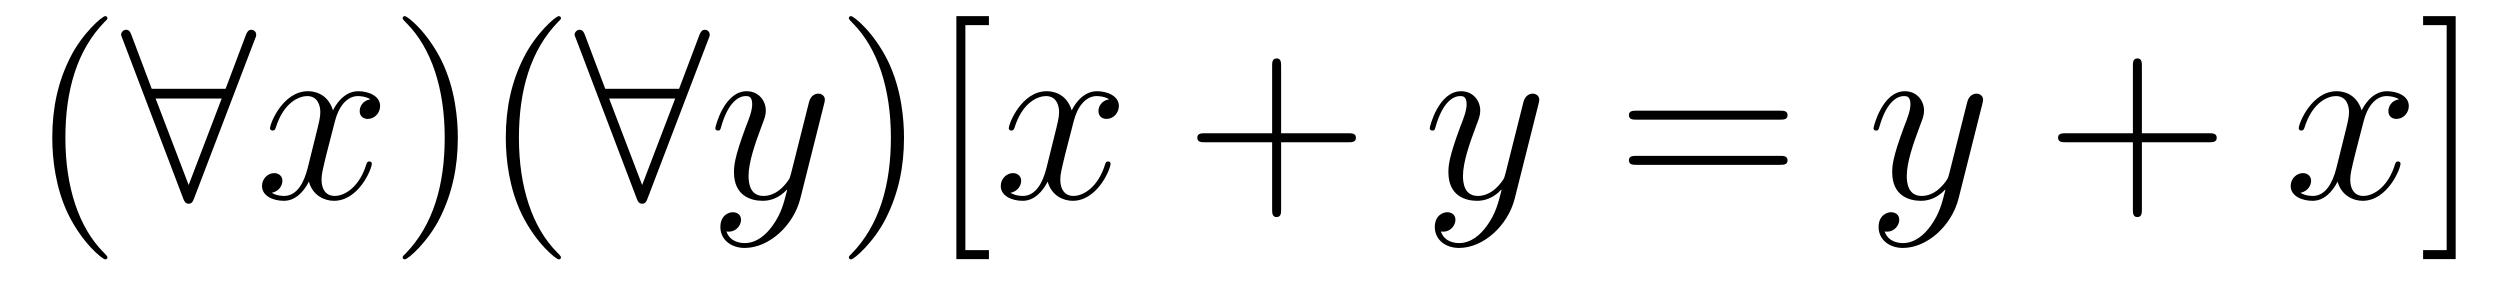
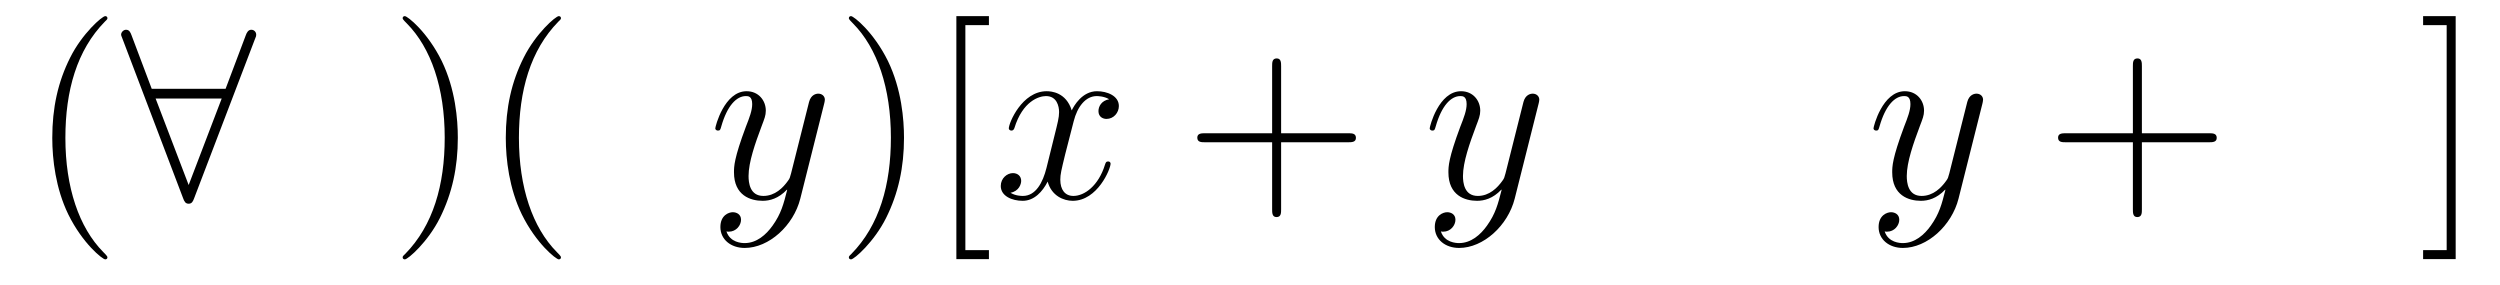
<svg xmlns="http://www.w3.org/2000/svg" version="1.1" width="123pt" height="14pt" viewBox="0 -14 123 14">
  <g id="page1">
    <g transform="matrix(1 0 0 -1 -127 650)">
      <path d="M132.285 651.335C132.285 651.371 132.285 651.395 132.082 651.598C130.887 652.806 130.217 654.778 130.217 657.217C130.217 659.536 130.779 661.532 132.166 662.943C132.285 663.05 132.285 663.074 132.285 663.11C132.285 663.182 132.225 663.206 132.177 663.206C132.022 663.206 131.042 662.345 130.456 661.173C129.847 659.966 129.572 658.687 129.572 657.217C129.572 656.152 129.739 654.73 130.36 653.451C131.066 652.017 132.046 651.239 132.177 651.239C132.225 651.239 132.285 651.263 132.285 651.335Z" />
      <path d="M139.545 662.082C139.605 662.213 139.605 662.237 139.605 662.297C139.605 662.417 139.509 662.536 139.366 662.536C139.21 662.536 139.139 662.393 139.091 662.261L138.099 659.631H134.465L133.473 662.261C133.413 662.428 133.353 662.536 133.198 662.536C133.078 662.536 132.959 662.417 132.959 662.297C132.959 662.273 132.959 662.249 133.03 662.082L136.007 654.252C136.067 654.085 136.126 653.977 136.282 653.977C136.449 653.977 136.497 654.108 136.545 654.228L139.545 662.082ZM134.656 659.153H137.908L136.282 654.897L134.656 659.153Z" />
-       <path d="M145.223 659.117C144.84 659.046 144.697 658.759 144.697 658.532C144.697 658.245 144.924 658.149 145.091 658.149C145.45 658.149 145.701 658.46 145.701 658.782C145.701 659.285 145.127 659.512 144.625 659.512C143.896 659.512 143.489 658.794 143.382 658.567C143.107 659.464 142.365 659.512 142.15 659.512C140.931 659.512 140.285 657.946 140.285 657.683C140.285 657.635 140.333 657.575 140.417 657.575C140.513 657.575 140.537 657.647 140.56 657.695C140.967 659.022 141.768 659.273 142.114 659.273C142.653 659.273 142.76 658.771 142.76 658.484C142.76 658.221 142.688 657.946 142.545 657.372L142.138 655.734C141.959 655.017 141.612 654.36 140.979 654.36C140.919 654.36 140.62 654.36 140.369 654.515C140.799 654.599 140.895 654.957 140.895 655.101C140.895 655.34 140.716 655.483 140.489 655.483C140.202 655.483 139.891 655.232 139.891 654.85C139.891 654.348 140.453 654.12 140.967 654.12C141.541 654.12 141.947 654.575 142.198 655.065C142.389 654.36 142.987 654.12 143.429 654.12C144.649 654.12 145.294 655.687 145.294 655.949C145.294 656.009 145.246 656.057 145.175 656.057C145.067 656.057 145.055 655.997 145.019 655.902C144.697 654.85 144.003 654.36 143.465 654.36C143.047 654.36 142.82 654.67 142.82 655.16C142.82 655.423 142.868 655.615 143.059 656.404L143.477 658.029C143.657 658.747 144.063 659.273 144.613 659.273C144.637 659.273 144.972 659.273 145.223 659.117Z" />
      <path d="M149.525 657.217C149.525 658.125 149.406 659.607 148.736 660.994C148.031 662.428 147.051 663.206 146.919 663.206C146.871 663.206 146.811 663.182 146.811 663.11C146.811 663.074 146.811 663.05 147.015 662.847C148.21 661.64 148.88 659.667 148.88 657.228C148.88 654.909 148.318 652.913 146.931 651.502C146.811 651.395 146.811 651.371 146.811 651.335C146.811 651.263 146.871 651.239 146.919 651.239C147.074 651.239 148.055 652.1 148.641 653.272C149.25 654.491 149.525 655.782 149.525 657.217ZM154.599 651.335C154.599 651.371 154.599 651.395 154.396 651.598C153.2 652.806 152.531 654.778 152.531 657.217C152.531 659.536 153.093 661.532 154.479 662.943C154.599 663.05 154.599 663.074 154.599 663.11C154.599 663.182 154.539 663.206 154.491 663.206C154.336 663.206 153.356 662.345 152.77 661.173C152.16 659.966 151.885 658.687 151.885 657.217C151.885 656.152 152.053 654.73 152.674 653.451C153.379 652.017 154.36 651.239 154.491 651.239C154.539 651.239 154.599 651.263 154.599 651.335Z" />
-       <path d="M161.858 662.082C161.918 662.213 161.918 662.237 161.918 662.297C161.918 662.417 161.822 662.536 161.679 662.536C161.523 662.536 161.451 662.393 161.404 662.261L160.411 659.631H156.777L155.785 662.261C155.725 662.428 155.665 662.536 155.51 662.536C155.391 662.536 155.271 662.417 155.271 662.297C155.271 662.273 155.271 662.249 155.343 662.082L158.319 654.252C158.379 654.085 158.439 653.977 158.594 653.977C158.762 653.977 158.81 654.108 158.857 654.228L161.858 662.082ZM156.969 659.153H160.22L158.594 654.897L156.969 659.153Z" />
      <path d="M165.013 652.901C164.69 652.447 164.224 652.04 163.638 652.04C163.494 652.04 162.921 652.064 162.741 652.614C162.777 652.602 162.837 652.602 162.861 652.602C163.22 652.602 163.459 652.913 163.459 653.188C163.459 653.463 163.232 653.559 163.052 653.559C162.861 653.559 162.443 653.415 162.443 652.829C162.443 652.22 162.957 651.801 163.638 651.801C164.833 651.801 166.041 652.901 166.375 654.228L167.547 658.89C167.559 658.95 167.583 659.022 167.583 659.093C167.583 659.273 167.439 659.392 167.26 659.392C167.153 659.392 166.902 659.344 166.806 658.986L165.921 655.471C165.862 655.256 165.862 655.232 165.766 655.101C165.527 654.766 165.132 654.36 164.558 654.36C163.889 654.36 163.829 655.017 163.829 655.34C163.829 656.021 164.152 656.942 164.475 657.802C164.606 658.149 164.678 658.316 164.678 658.555C164.678 659.058 164.319 659.512 163.733 659.512C162.634 659.512 162.192 657.778 162.192 657.683C162.192 657.635 162.239 657.575 162.323 657.575C162.431 657.575 162.443 657.623 162.49 657.79C162.777 658.794 163.232 659.273 163.698 659.273C163.805 659.273 164.008 659.273 164.008 658.878C164.008 658.567 163.877 658.221 163.698 657.767C163.112 656.2 163.112 655.806 163.112 655.519C163.112 654.383 163.925 654.12 164.523 654.12C164.869 654.12 165.3 654.228 165.718 654.67L165.73 654.658C165.551 653.953 165.431 653.487 165.013 652.901Z" />
      <path d="M171.477 657.217C171.477 658.125 171.358 659.607 170.689 660.994C169.983 662.428 169.003 663.206 168.872 663.206C168.824 663.206 168.764 663.182 168.764 663.11C168.764 663.074 168.764 663.05 168.967 662.847C170.163 661.64 170.832 659.667 170.832 657.228C170.832 654.909 170.27 652.913 168.883 651.502C168.764 651.395 168.764 651.371 168.764 651.335C168.764 651.263 168.824 651.239 168.872 651.239C169.027 651.239 170.007 652.1 170.593 653.272C171.203 654.491 171.477 655.782 171.477 657.217ZM175.655 651.252V651.694H174.496V662.763H175.655V663.206H174.053V651.252H175.655Z" />
      <path d="M181.57 659.117C181.187 659.046 181.044 658.759 181.044 658.532C181.044 658.245 181.271 658.149 181.438 658.149C181.797 658.149 182.048 658.46 182.048 658.782C182.048 659.285 181.474 659.512 180.972 659.512C180.243 659.512 179.836 658.794 179.729 658.567C179.454 659.464 178.713 659.512 178.497 659.512C177.278 659.512 176.633 657.946 176.633 657.683C176.633 657.635 176.68 657.575 176.764 657.575C176.86 657.575 176.884 657.647 176.907 657.695C177.314 659.022 178.115 659.273 178.462 659.273C179 659.273 179.107 658.771 179.107 658.484C179.107 658.221 179.035 657.946 178.892 657.372L178.486 655.734C178.306 655.017 177.96 654.36 177.326 654.36C177.266 654.36 176.967 654.36 176.716 654.515C177.147 654.599 177.242 654.957 177.242 655.101C177.242 655.34 177.063 655.483 176.836 655.483C176.549 655.483 176.238 655.232 176.238 654.85C176.238 654.348 176.8 654.12 177.314 654.12C177.888 654.12 178.294 654.575 178.545 655.065C178.737 654.36 179.334 654.12 179.777 654.12C180.996 654.12 181.641 655.687 181.641 655.949C181.641 656.009 181.593 656.057 181.522 656.057C181.414 656.057 181.402 655.997 181.367 655.902C181.044 654.85 180.35 654.36 179.813 654.36C179.394 654.36 179.167 654.67 179.167 655.16C179.167 655.423 179.215 655.615 179.406 656.404L179.824 658.029C180.004 658.747 180.41 659.273 180.96 659.273C180.984 659.273 181.319 659.273 181.57 659.117Z" />
      <path d="M190.031 657.001H193.33C193.498 657.001 193.712 657.001 193.712 657.217C193.712 657.444 193.51 657.444 193.33 657.444H190.031V660.743C190.031 660.91 190.031 661.126 189.816 661.126C189.589 661.126 189.589 660.922 189.589 660.743V657.444H186.289C186.122 657.444 185.907 657.444 185.907 657.228C185.907 657.001 186.11 657.001 186.289 657.001H189.589V653.702C189.589 653.535 189.589 653.32 189.804 653.32C190.031 653.32 190.031 653.523 190.031 653.702V657.001Z" />
      <path d="M200.162 652.901C199.84 652.447 199.373 652.04 198.787 652.04C198.644 652.04 198.07 652.064 197.891 652.614C197.927 652.602 197.987 652.602 198.011 652.602C198.37 652.602 198.608 652.913 198.608 653.188C198.608 653.463 198.382 653.559 198.202 653.559C198.011 653.559 197.592 653.415 197.592 652.829C197.592 652.22 198.106 651.801 198.787 651.801C199.982 651.801 201.19 652.901 201.524 654.228L202.697 658.89C202.709 658.95 202.733 659.022 202.733 659.093C202.733 659.273 202.589 659.392 202.41 659.392C202.302 659.392 202.051 659.344 201.955 658.986L201.071 655.471C201.011 655.256 201.011 655.232 200.915 655.101C200.676 654.766 200.281 654.36 199.708 654.36C199.038 654.36 198.978 655.017 198.978 655.34C198.978 656.021 199.302 656.942 199.625 657.802C199.756 658.149 199.828 658.316 199.828 658.555C199.828 659.058 199.469 659.512 198.883 659.512C197.783 659.512 197.341 657.778 197.341 657.683C197.341 657.635 197.389 657.575 197.473 657.575C197.58 657.575 197.592 657.623 197.64 657.79C197.927 658.794 198.382 659.273 198.847 659.273C198.955 659.273 199.158 659.273 199.158 658.878C199.158 658.567 199.027 658.221 198.847 657.767C198.262 656.2 198.262 655.806 198.262 655.519C198.262 654.383 199.074 654.12 199.672 654.12C200.018 654.12 200.449 654.228 200.867 654.67L200.88 654.658C200.7 653.953 200.58 653.487 200.162 652.901Z" />
-       <path d="M214.565 658.113C214.733 658.113 214.948 658.113 214.948 658.328C214.948 658.555 214.745 658.555 214.565 658.555H207.524C207.356 658.555 207.142 658.555 207.142 658.34C207.142 658.113 207.344 658.113 207.524 658.113H214.565ZM214.565 655.89C214.733 655.89 214.948 655.89 214.948 656.105C214.948 656.332 214.745 656.332 214.565 656.332H207.524C207.356 656.332 207.142 656.332 207.142 656.117C207.142 655.89 207.344 655.89 207.524 655.89H214.565Z" />
      <path d="M221.998 652.901C221.675 652.447 221.208 652.04 220.622 652.04C220.478 652.04 219.905 652.064 219.726 652.614C219.762 652.602 219.822 652.602 219.846 652.602C220.205 652.602 220.444 652.913 220.444 653.188C220.444 653.463 220.216 653.559 220.037 653.559C219.846 653.559 219.427 653.415 219.427 652.829C219.427 652.22 219.941 651.801 220.622 651.801C221.818 651.801 223.025 652.901 223.36 654.228L224.532 658.89C224.543 658.95 224.567 659.022 224.567 659.093C224.567 659.273 224.424 659.392 224.244 659.392C224.137 659.392 223.886 659.344 223.79 658.986L222.906 655.471C222.846 655.256 222.846 655.232 222.75 655.101C222.511 654.766 222.116 654.36 221.543 654.36C220.873 654.36 220.813 655.017 220.813 655.34C220.813 656.021 221.136 656.942 221.459 657.802C221.591 658.149 221.663 658.316 221.663 658.555C221.663 659.058 221.304 659.512 220.718 659.512C219.618 659.512 219.176 657.778 219.176 657.683C219.176 657.635 219.224 657.575 219.307 657.575C219.415 657.575 219.427 657.623 219.475 657.79C219.762 658.794 220.216 659.273 220.682 659.273C220.79 659.273 220.993 659.273 220.993 658.878C220.993 658.567 220.861 658.221 220.682 657.767C220.097 656.2 220.097 655.806 220.097 655.519C220.097 654.383 220.909 654.12 221.507 654.12C221.854 654.12 222.284 654.228 222.702 654.67L222.714 654.658C222.535 653.953 222.415 653.487 221.998 652.901Z" />
      <path d="M232.381 657.001H235.68C235.847 657.001 236.063 657.001 236.063 657.217C236.063 657.444 235.86 657.444 235.68 657.444H232.381V660.743C232.381 660.91 232.381 661.126 232.165 661.126C231.938 661.126 231.938 660.922 231.938 660.743V657.444H228.64C228.472 657.444 228.257 657.444 228.257 657.228C228.257 657.001 228.46 657.001 228.64 657.001H231.938V653.702C231.938 653.535 231.938 653.32 232.153 653.32C232.381 653.32 232.381 653.523 232.381 653.702V657.001Z" />
-       <path d="M245.034 659.117C244.652 659.046 244.508 658.759 244.508 658.532C244.508 658.245 244.735 658.149 244.903 658.149C245.262 658.149 245.513 658.46 245.513 658.782C245.513 659.285 244.939 659.512 244.436 659.512C243.708 659.512 243.301 658.794 243.193 658.567C242.918 659.464 242.177 659.512 241.962 659.512C240.743 659.512 240.097 657.946 240.097 657.683C240.097 657.635 240.145 657.575 240.229 657.575C240.324 657.575 240.348 657.647 240.372 657.695C240.779 659.022 241.58 659.273 241.926 659.273C242.465 659.273 242.572 658.771 242.572 658.484C242.572 658.221 242.5 657.946 242.357 657.372L241.95 655.734C241.771 655.017 241.424 654.36 240.791 654.36C240.731 654.36 240.432 654.36 240.181 654.515C240.612 654.599 240.707 654.957 240.707 655.101C240.707 655.34 240.528 655.483 240.301 655.483C240.014 655.483 239.702 655.232 239.702 654.85C239.702 654.348 240.265 654.12 240.779 654.12C241.352 654.12 241.759 654.575 242.01 655.065C242.202 654.36 242.8 654.12 243.241 654.12C244.46 654.12 245.106 655.687 245.106 655.949C245.106 656.009 245.058 656.057 244.987 656.057C244.879 656.057 244.867 655.997 244.831 655.902C244.508 654.85 243.815 654.36 243.277 654.36C242.858 654.36 242.632 654.67 242.632 655.16C242.632 655.423 242.68 655.615 242.87 656.404L243.289 658.029C243.468 658.747 243.875 659.273 244.424 659.273C244.448 659.273 244.783 659.273 245.034 659.117Z" />
      <path d="M247.819 663.206H246.217V662.763H247.376V651.694H246.217V651.252H247.819V663.206Z" />
    </g>
  </g>
</svg>